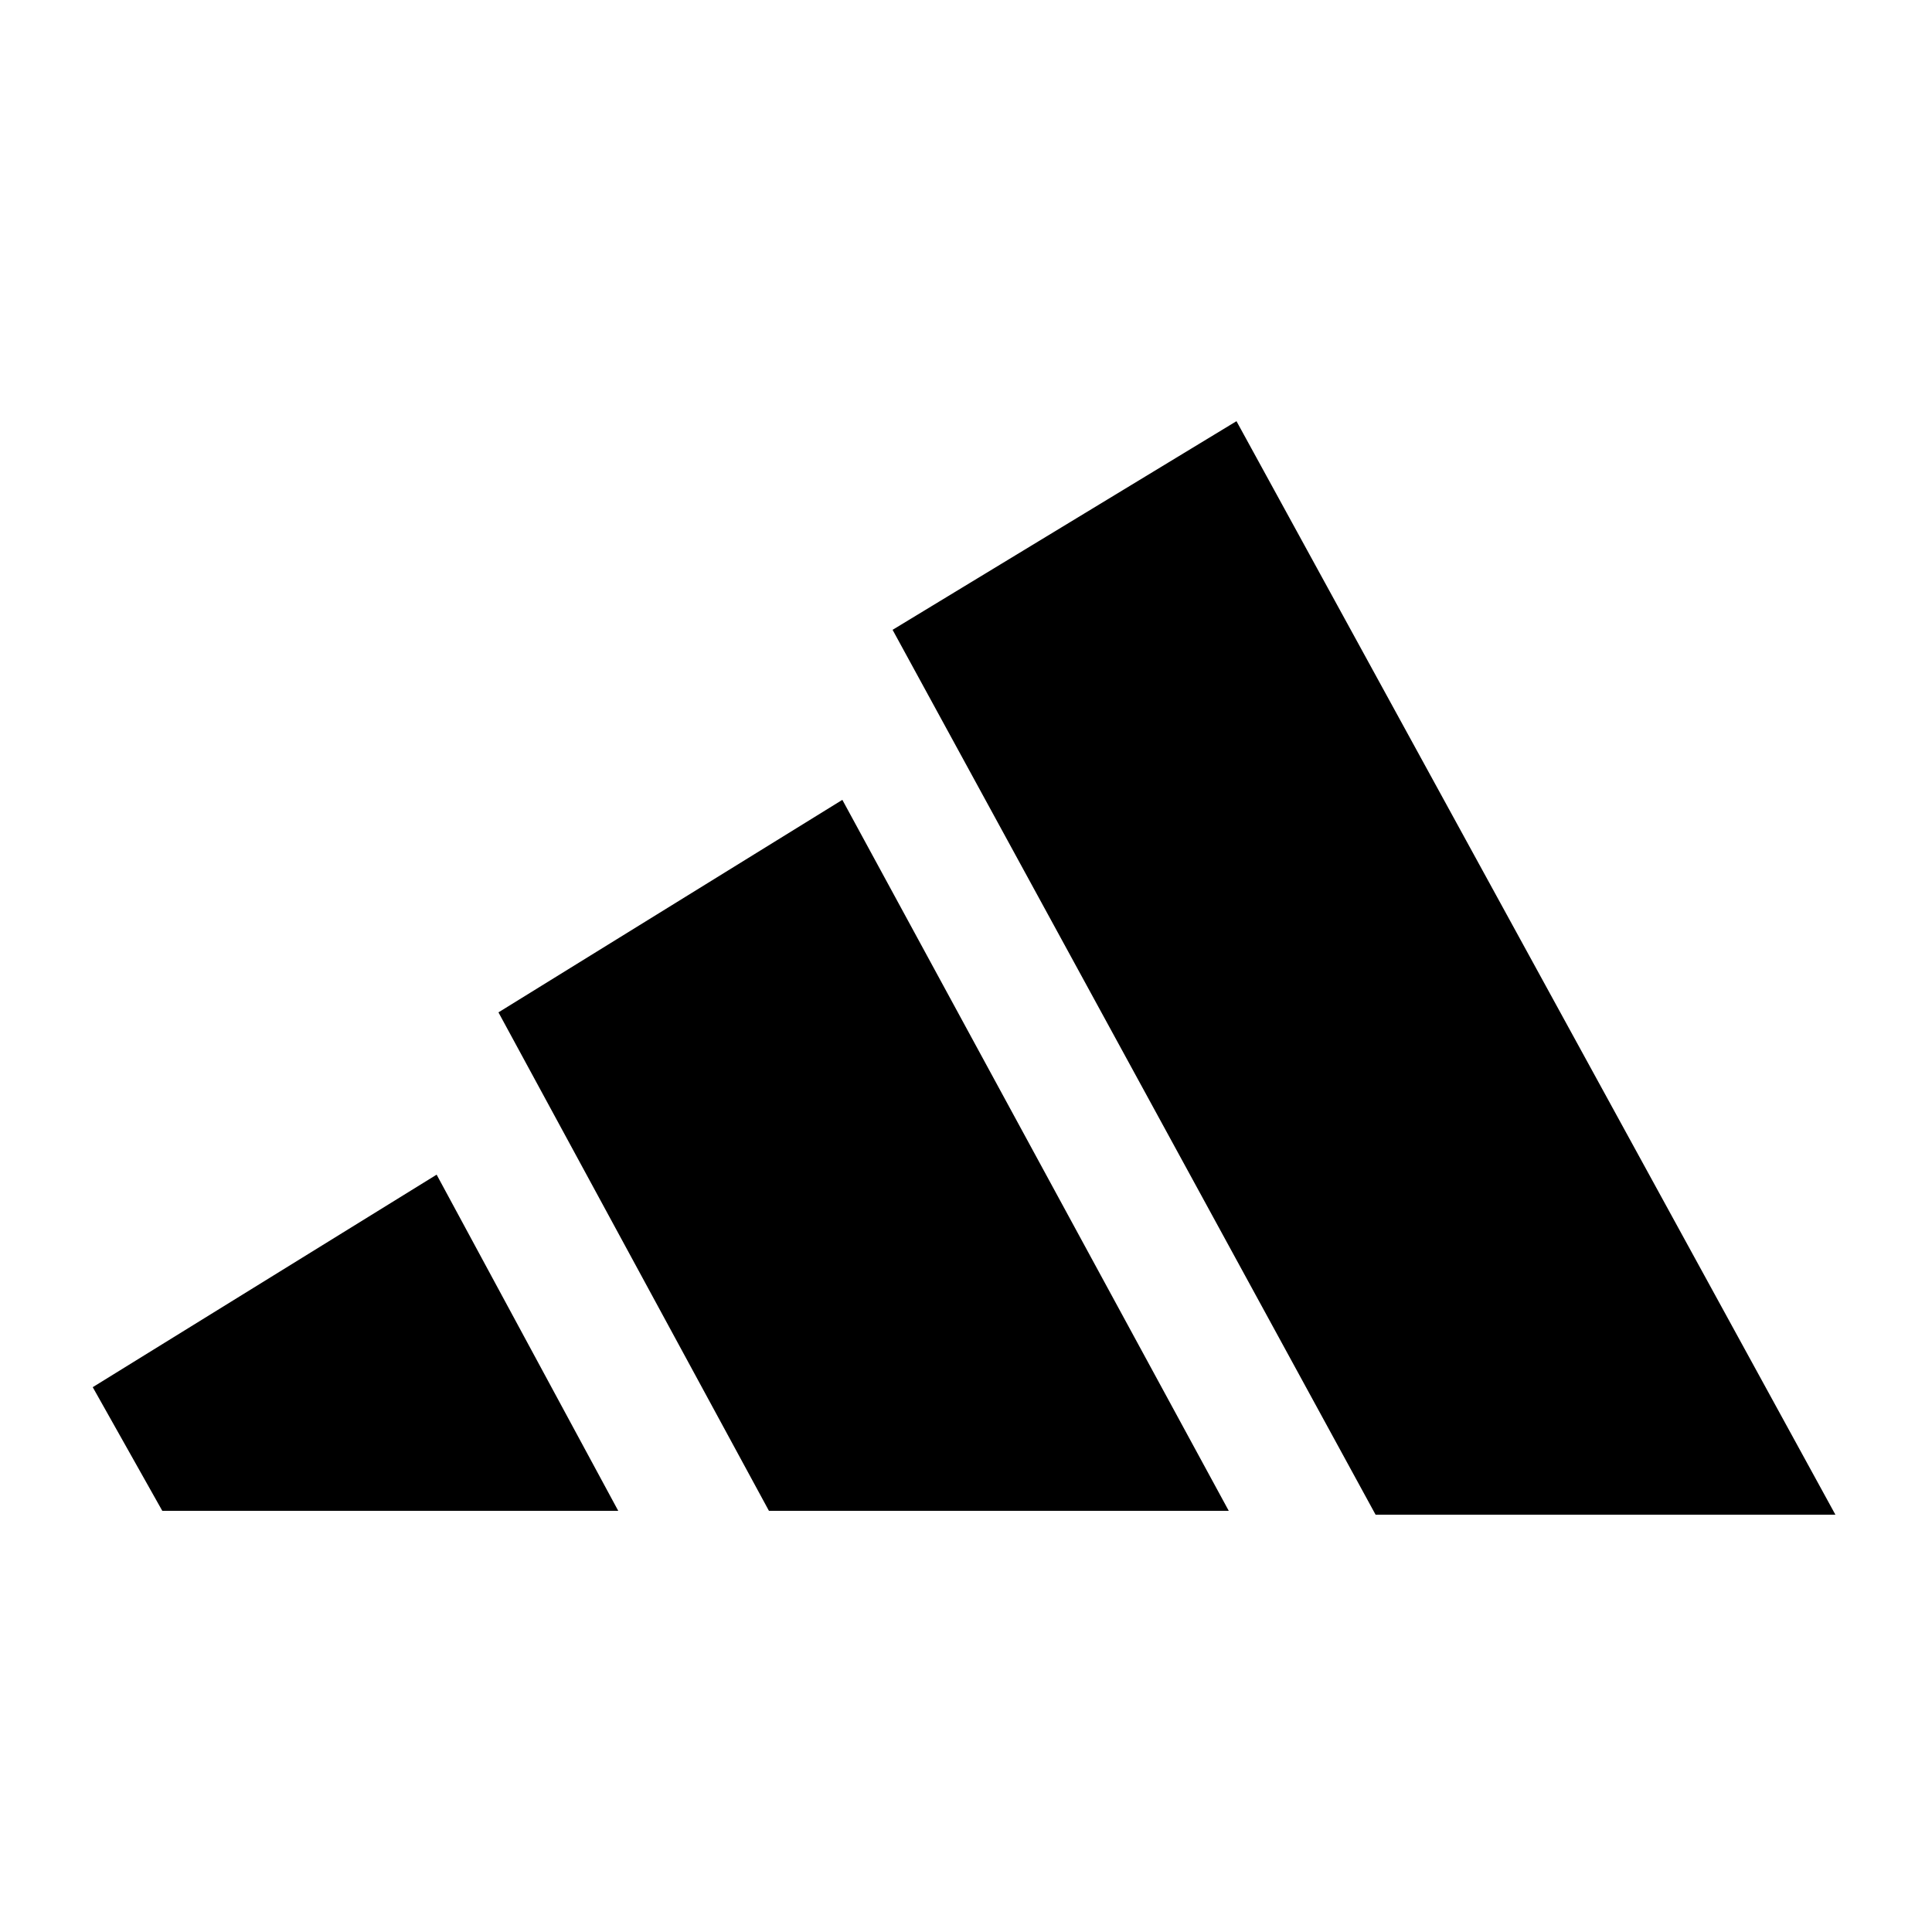
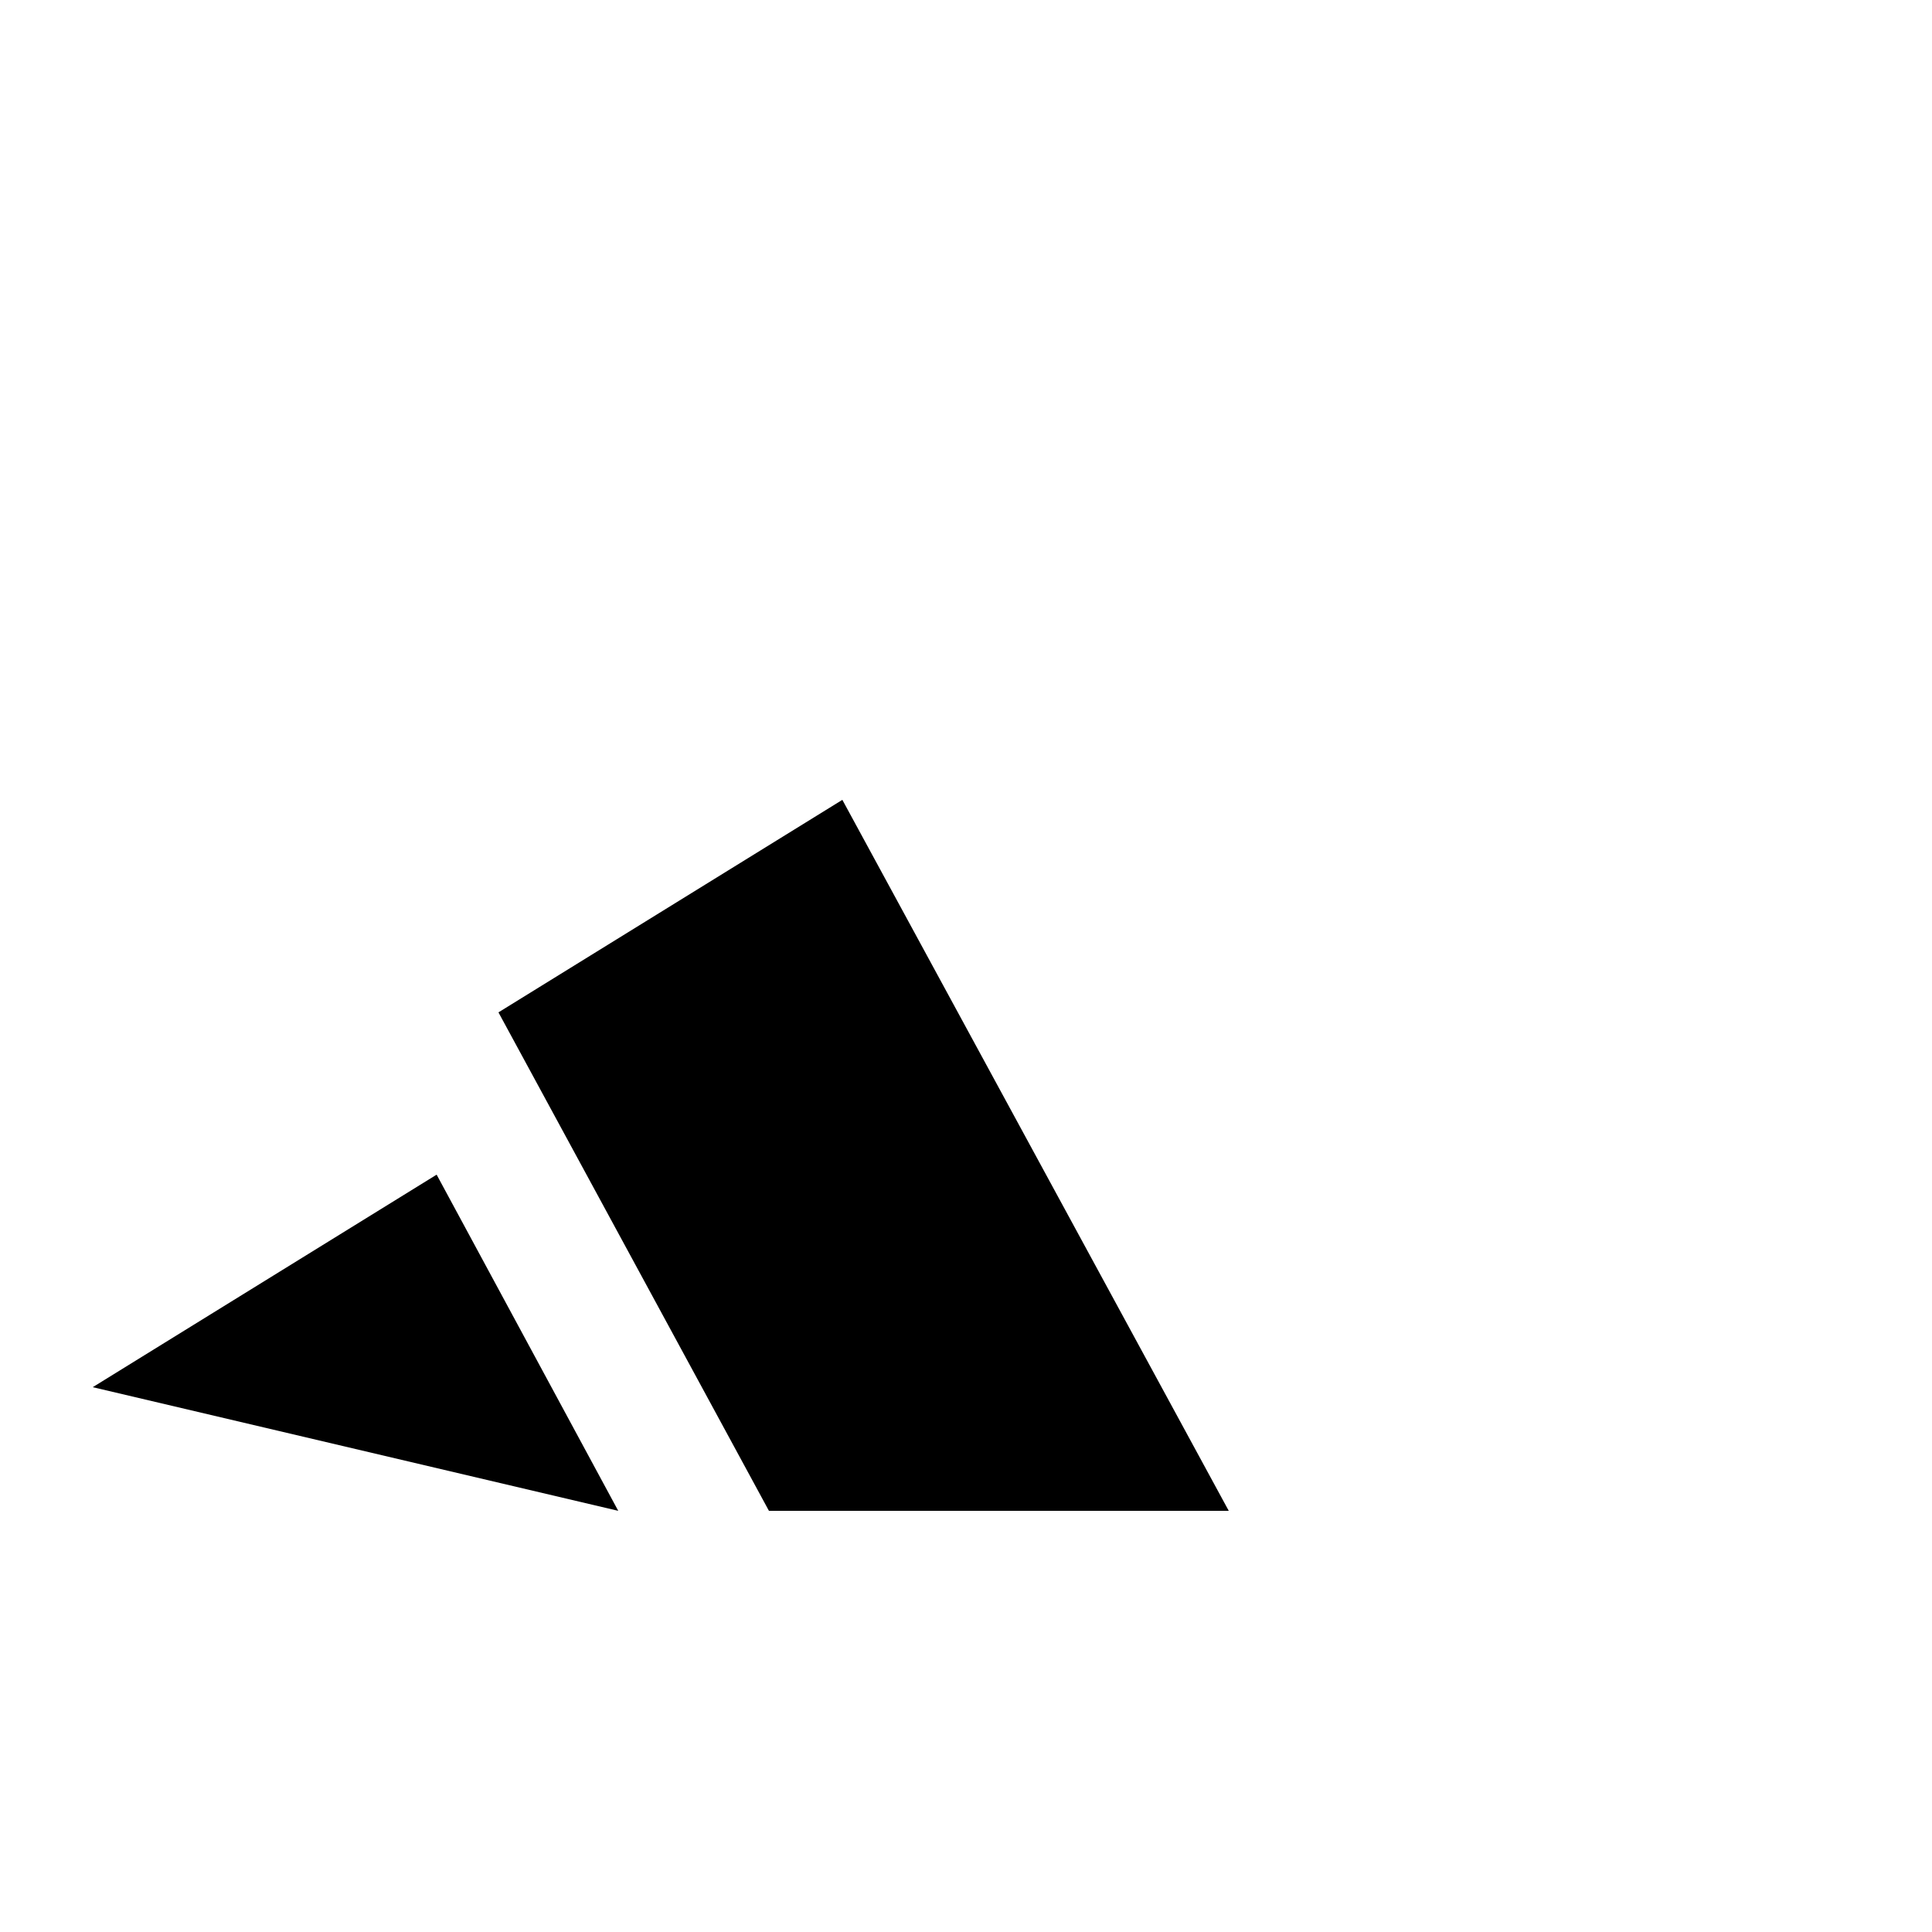
<svg xmlns="http://www.w3.org/2000/svg" xml:space="preserve" style="enable-background:new 0 0 50 50;" viewBox="0 0 50 50" y="0px" x="0px" id="Layer_1" version="1.1">
  <title>adidas</title>
  <g>
-     <path d="M35.6,39.2L23.1,16.3l8.9-5.4l15.5,28.3H35.6" />
-     <path d="M2.4,35.9l8.9-5.5l4.7,8.7H4.2L2.4,35.9" />
+     <path d="M2.4,35.9l8.9-5.5l4.7,8.7L2.4,35.9" />
    <path d="M12.9,26.2l8.9-5.5l10,18.4h-9.4l-2.5,0L12.9,26.2" />
  </g>
</svg>